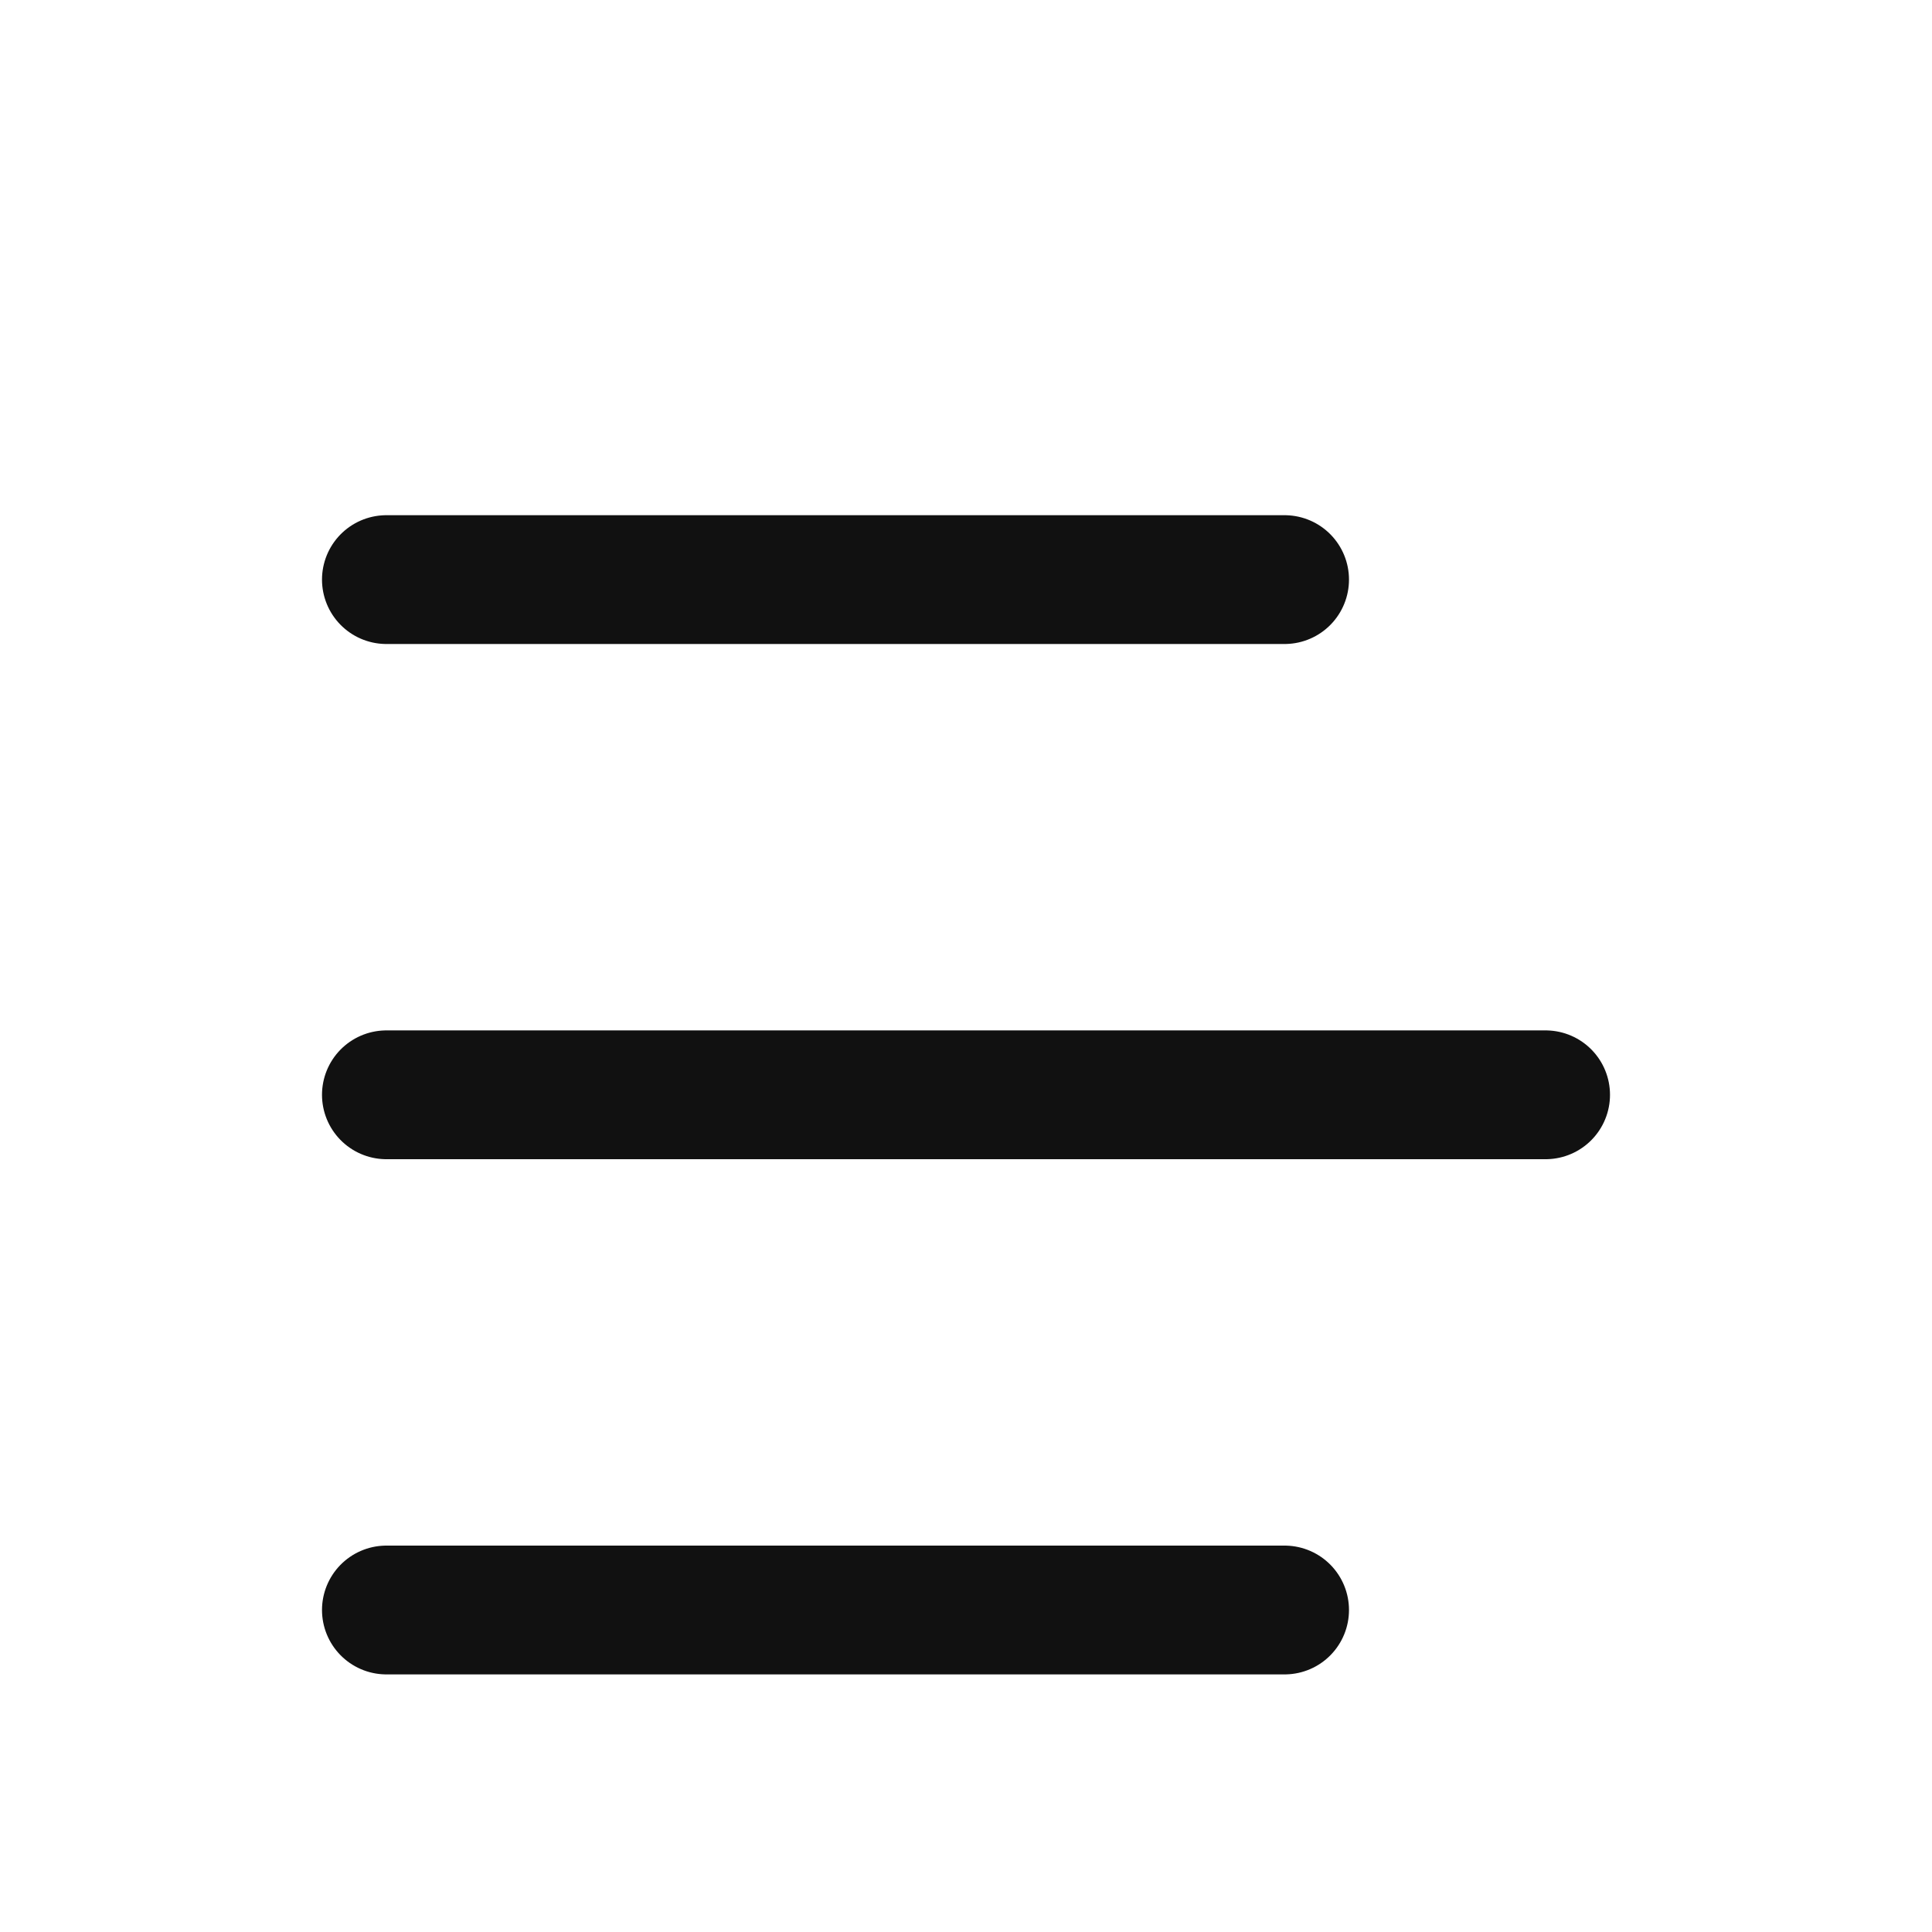
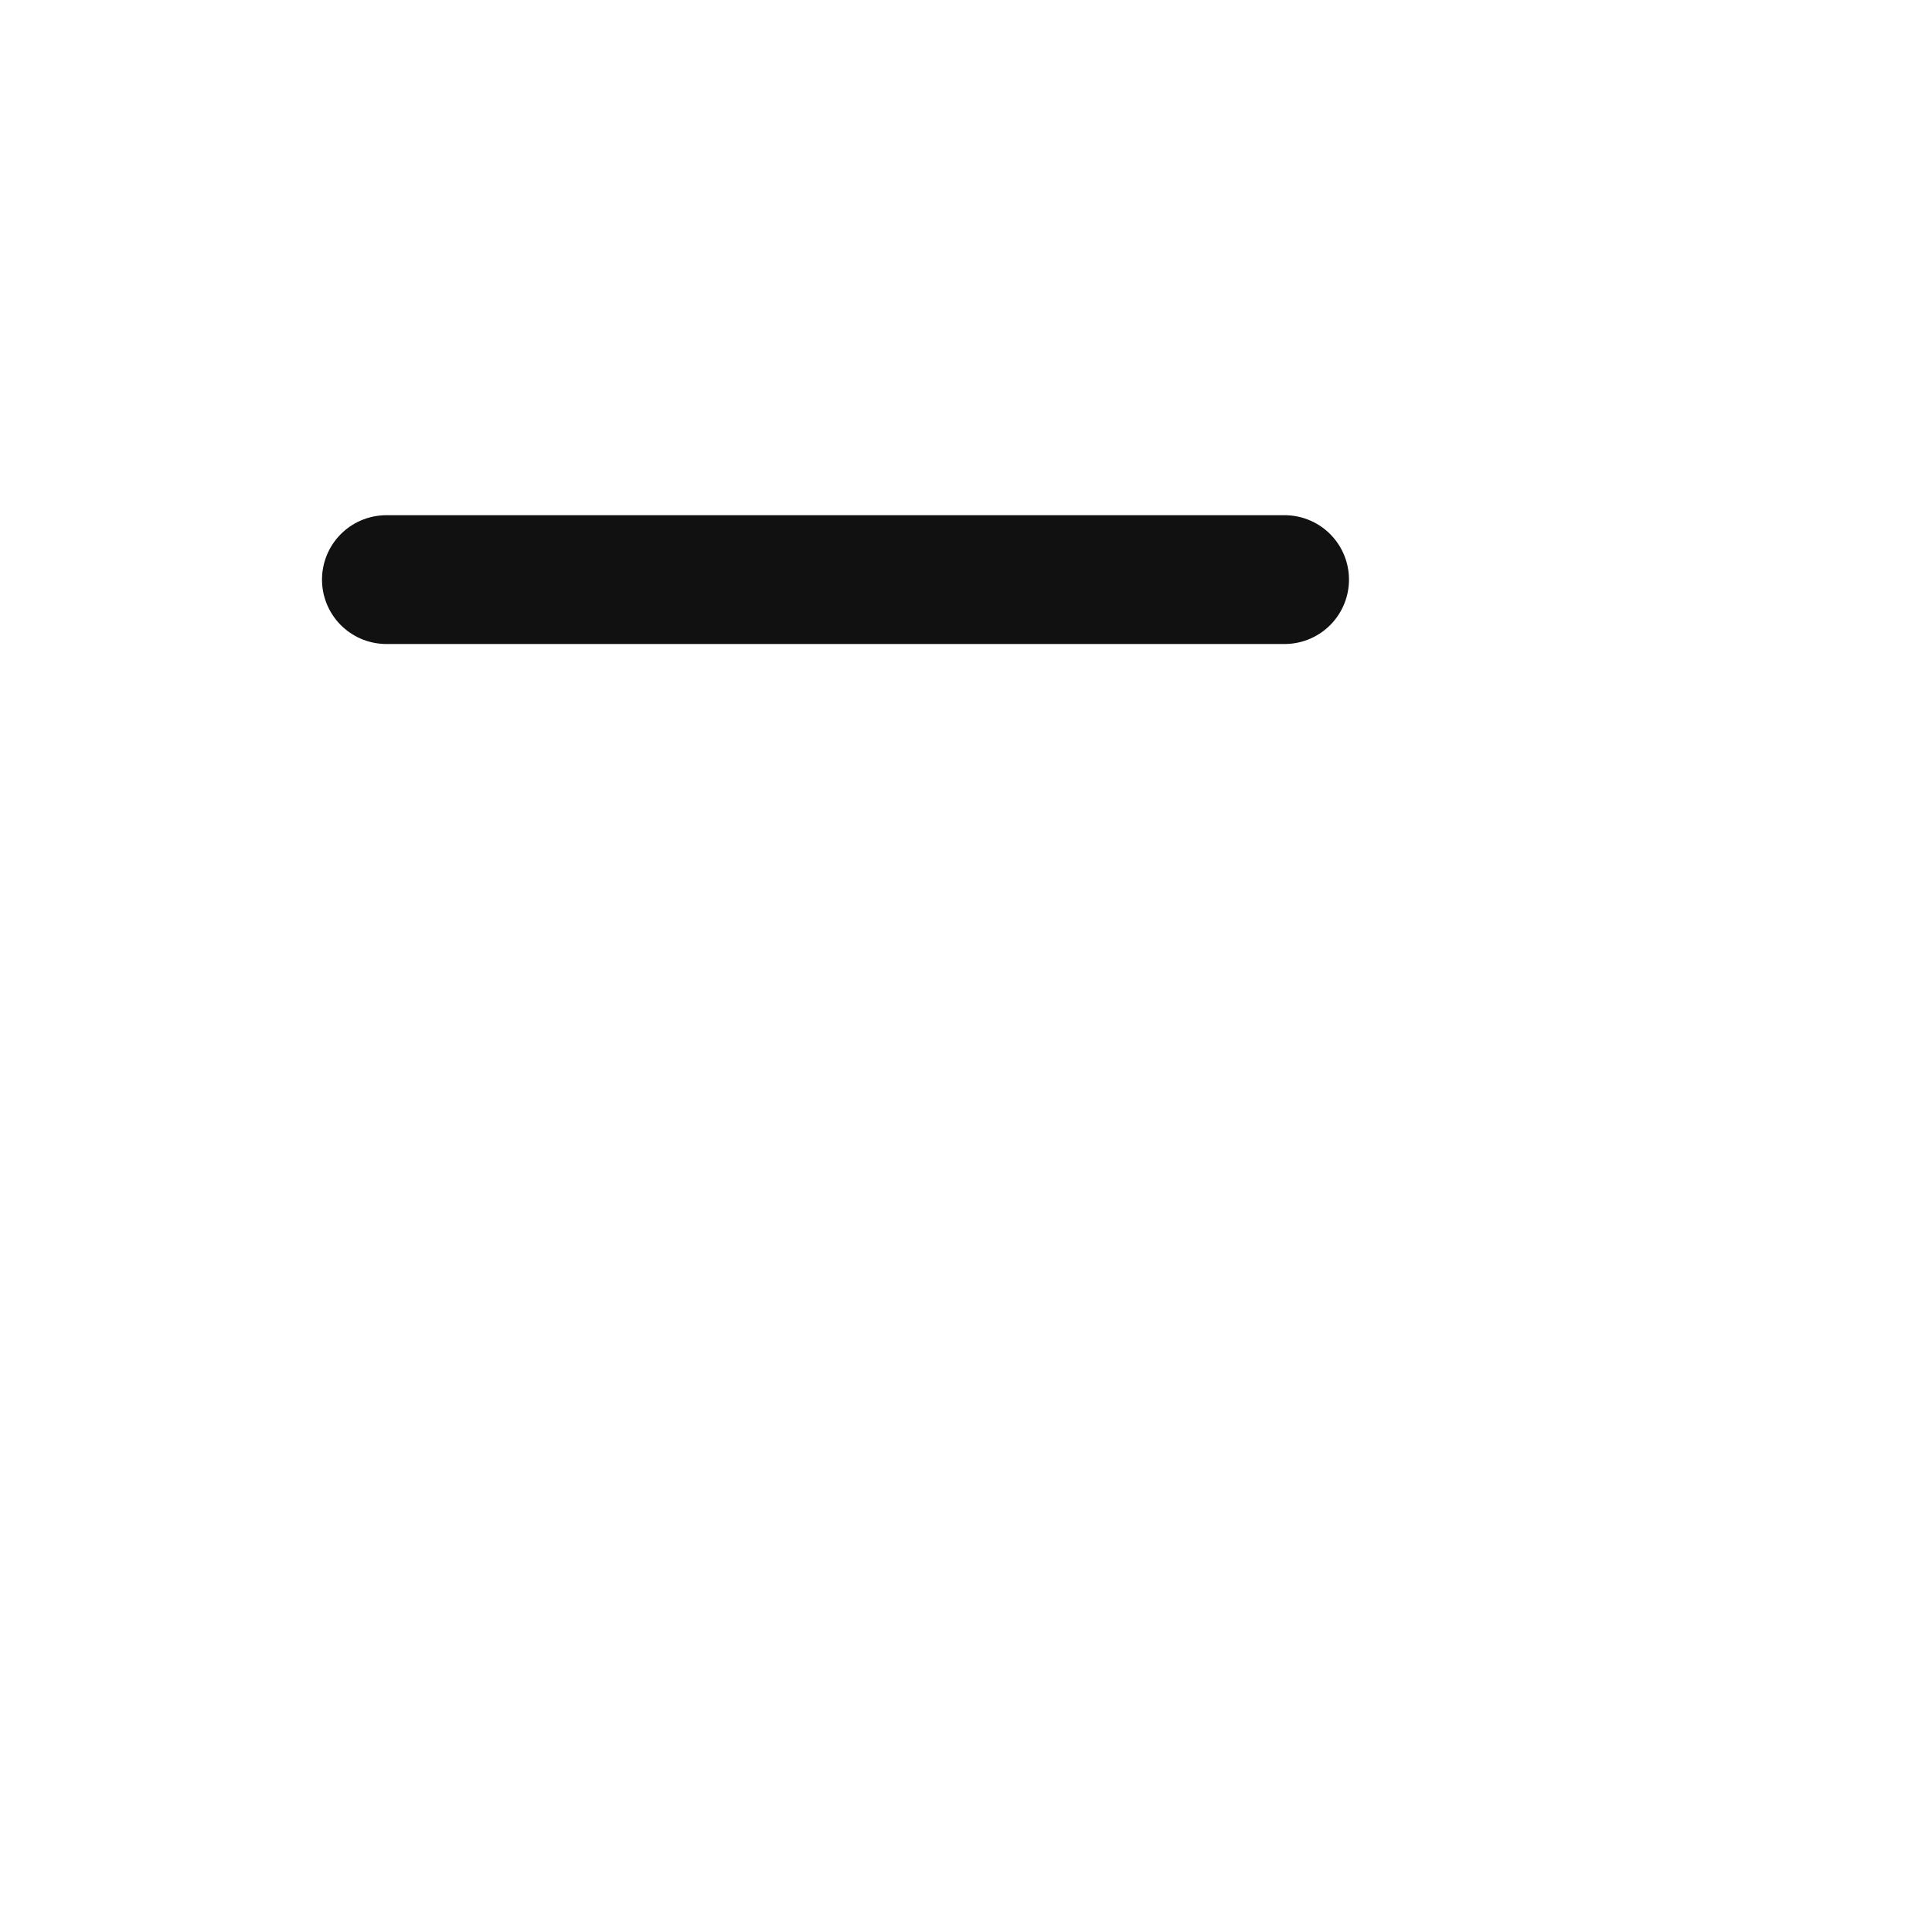
<svg xmlns="http://www.w3.org/2000/svg" width="30" height="30" viewBox="0 0 30 30">
  <defs>
    <style>
            .cls-2{fill:none;stroke:#111;stroke-linecap:round;stroke-linejoin:round;stroke-width:2px}
        </style>
  </defs>
  <g id="카테고리" transform="translate(-515.048 -847.886)">
    <path id="선_7" data-name="선 7" class="cls-2" transform="translate(521.048 856.886)" d="M0 0h13.947" />
-     <path id="선_8" data-name="선 8" class="cls-2" transform="translate(521.048 864.886)" d="M0 0h18" />
-     <path id="선_9" data-name="선 9" class="cls-2" transform="translate(521.048 872.886)" d="M0 0h13.947" />
  </g>
</svg>